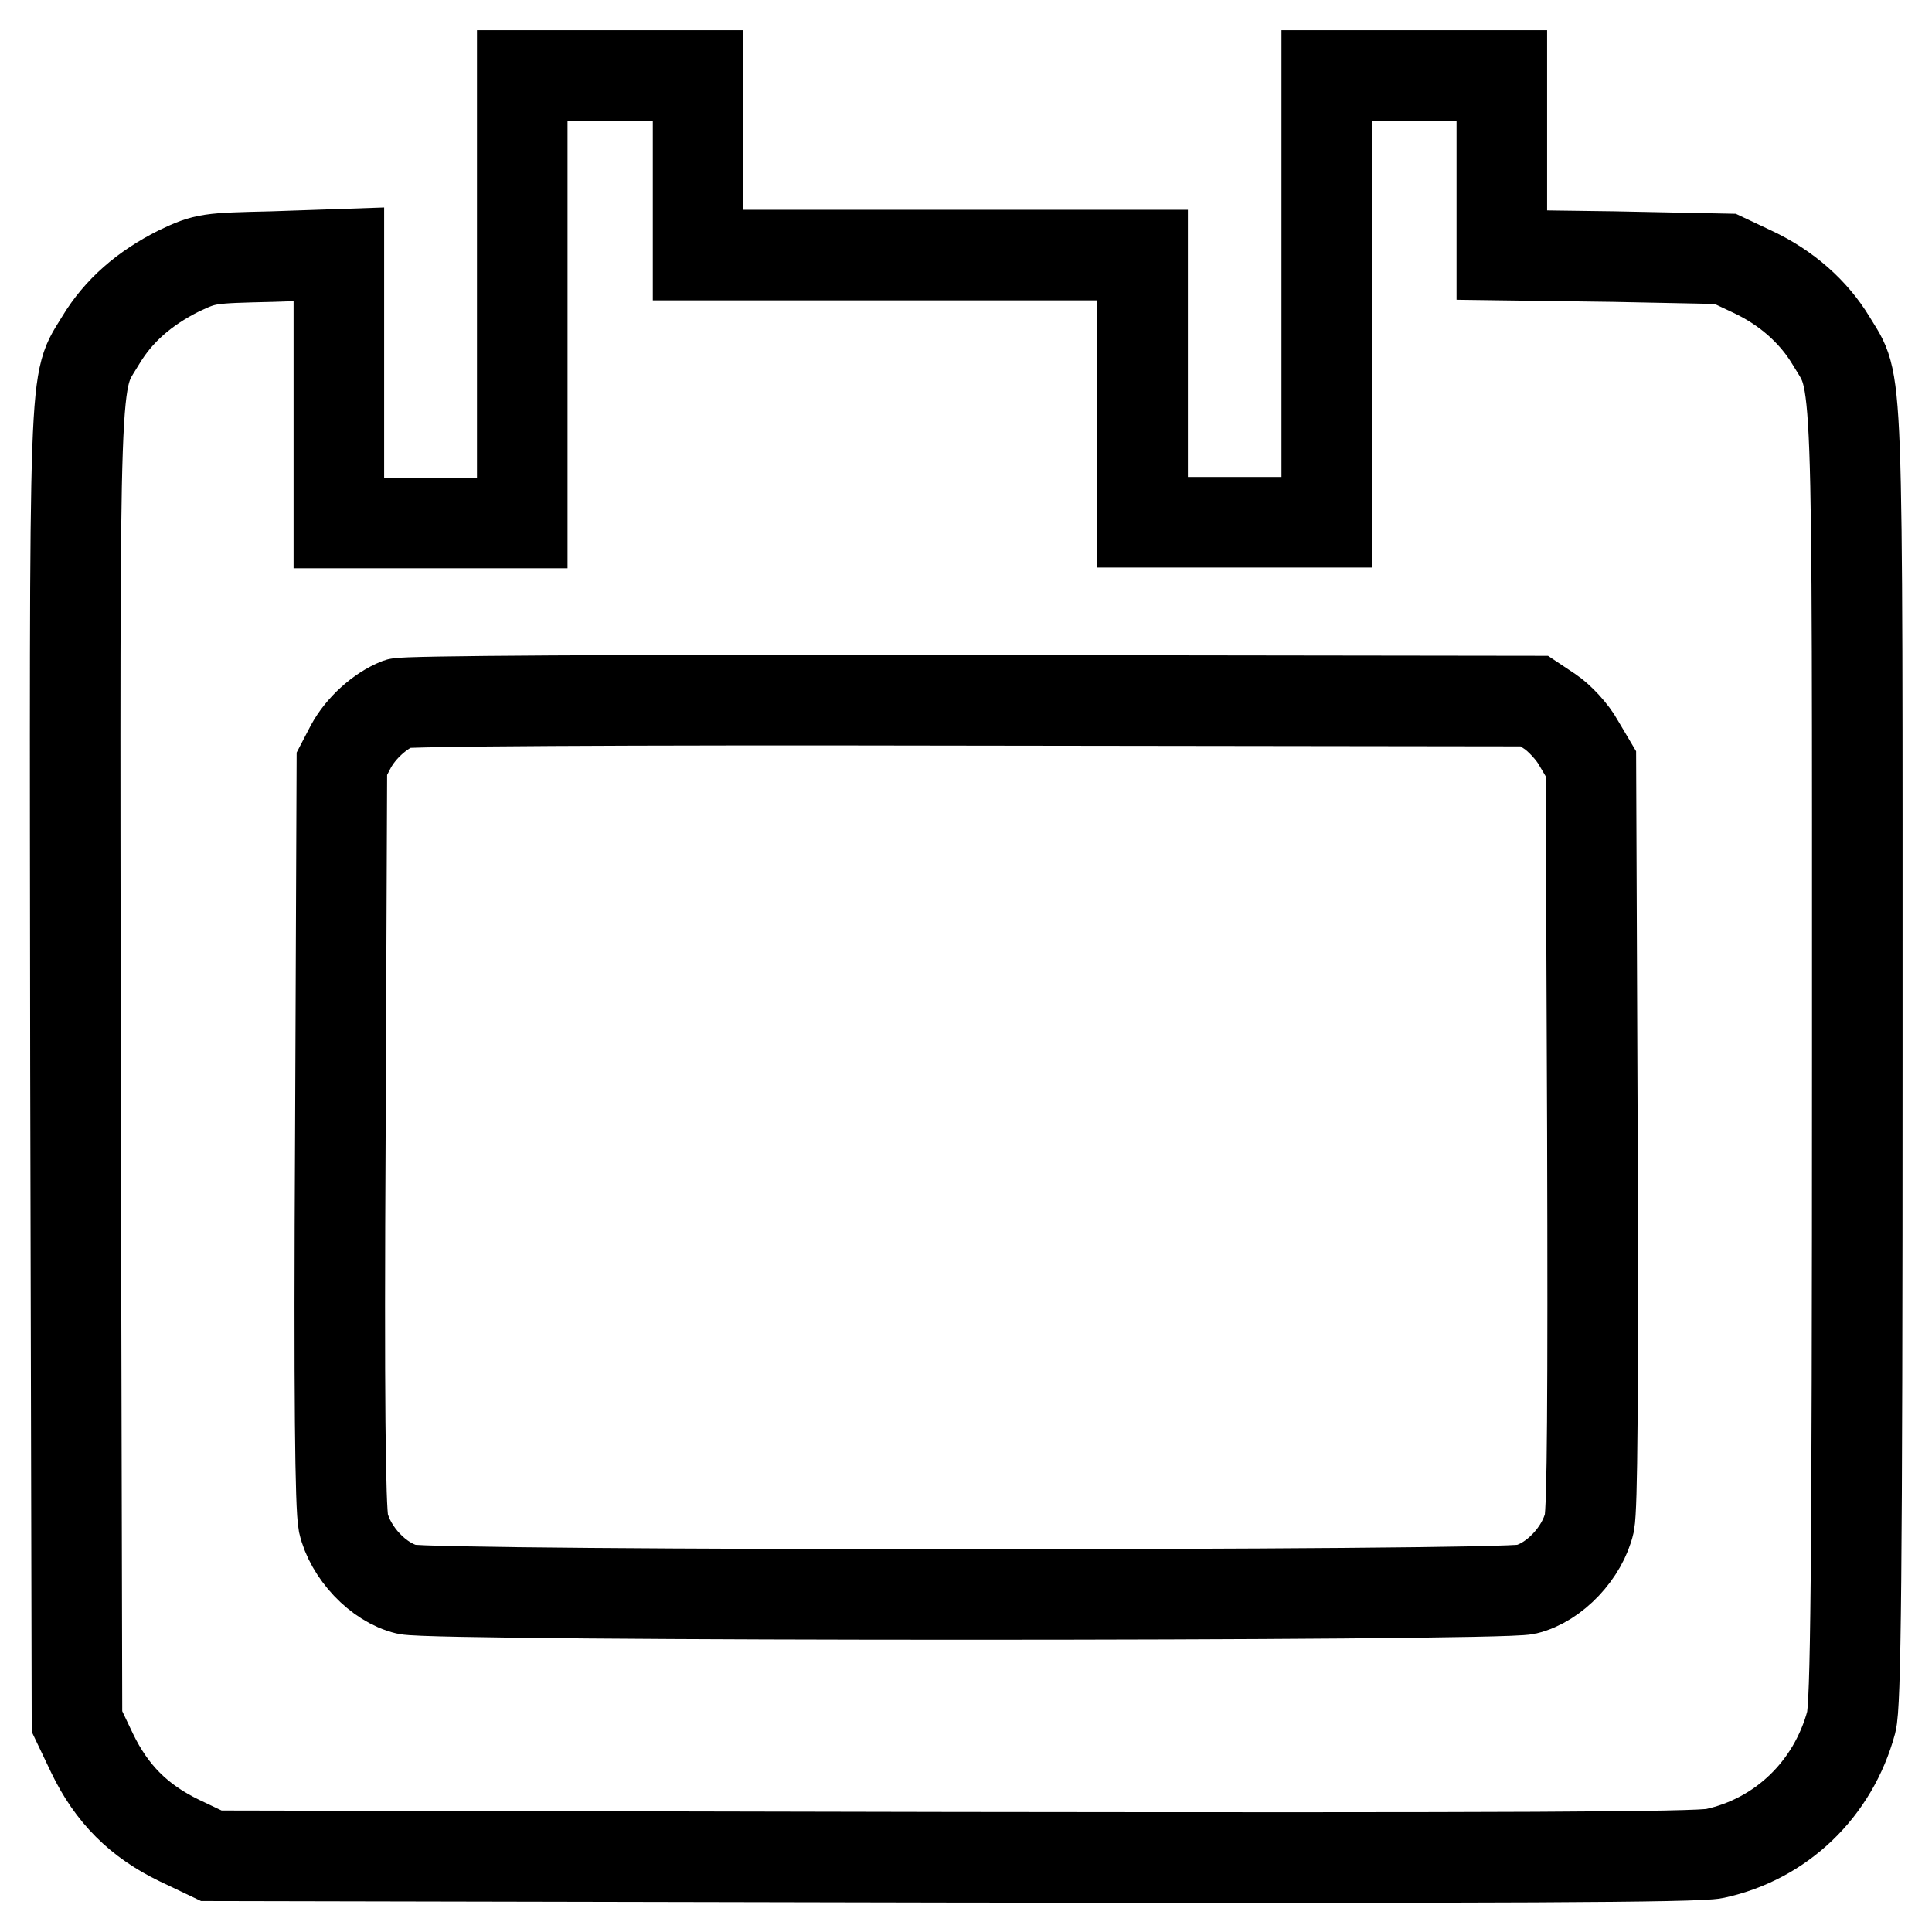
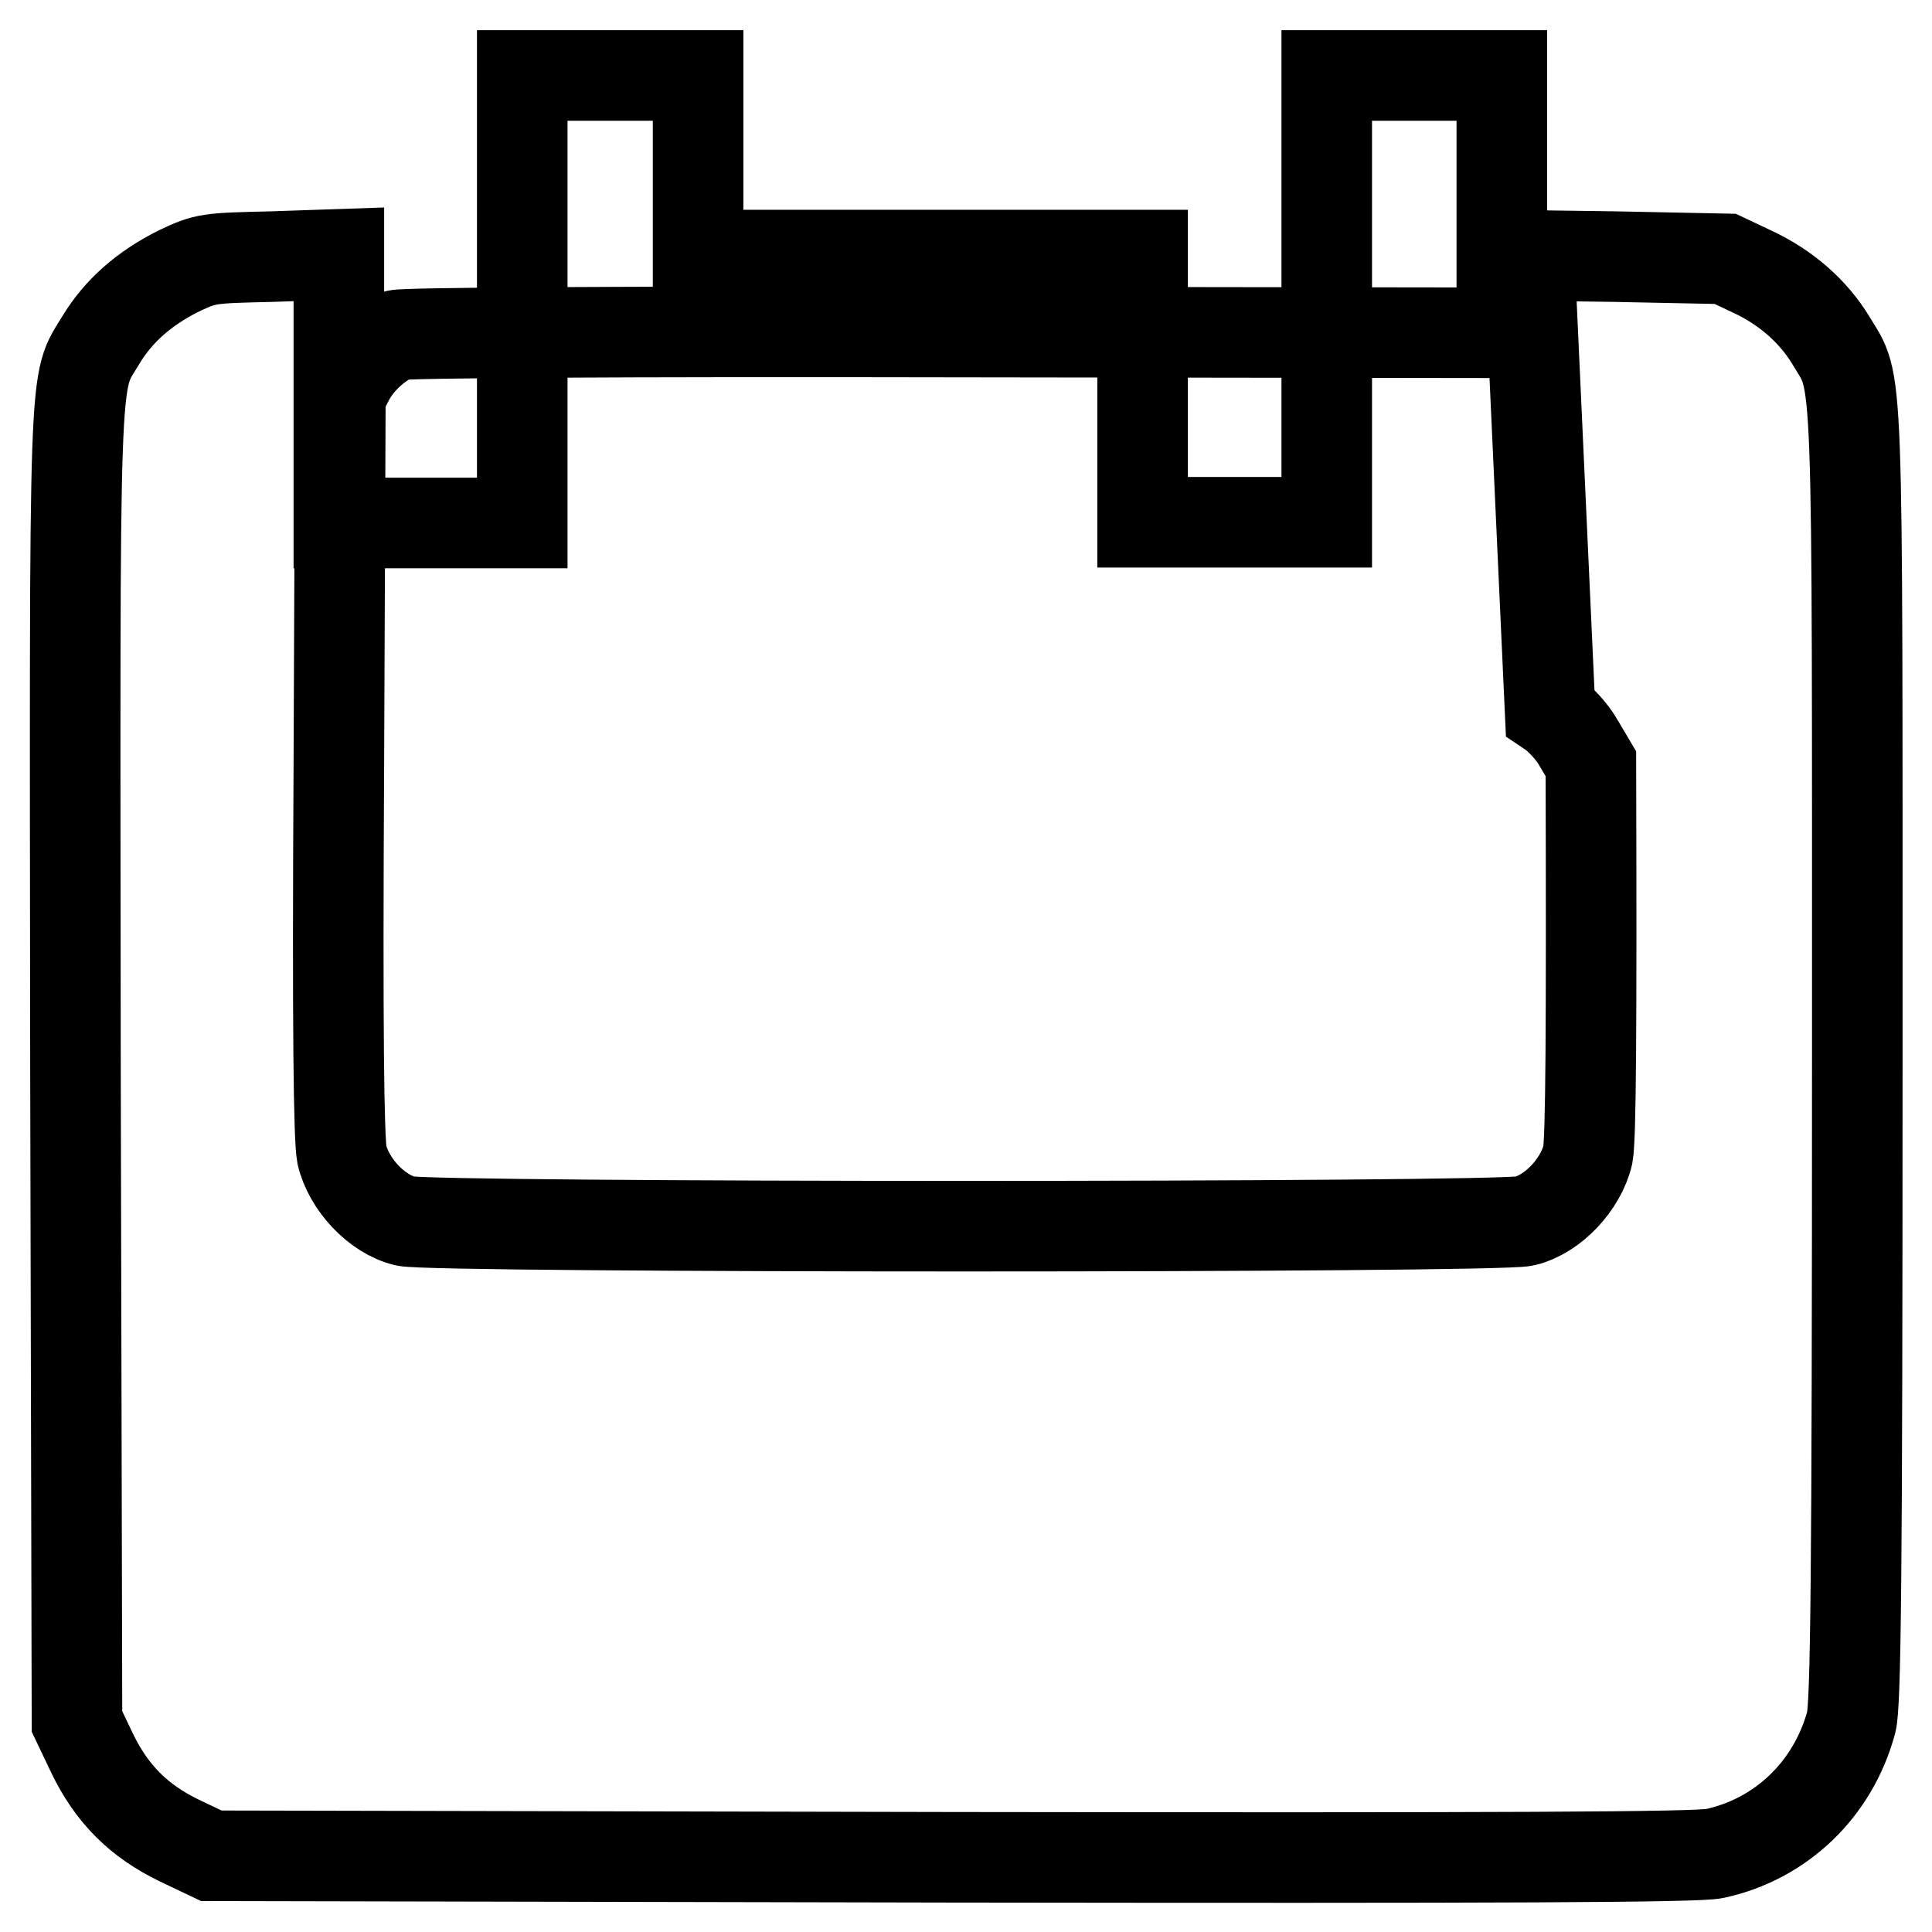
<svg xmlns="http://www.w3.org/2000/svg" version="1.1" x="0px" y="0px" viewBox="0 0 256 256" enable-background="new 0 0 256 256" xml:space="preserve">
  <g>
    <g>
      <g>
-         <path stroke-width="12" fill-opacity="0" stroke="#000000" d="M69.2,39.7v29.6H57.1H44.9V51.5V33.7L36.1,34c-8.5,0.2-8.8,0.2-12.4,1.9c-4.6,2.3-8,5.3-10.3,9.1c-3.7,6.2-3.5,0.6-3.4,96.4l0.2,86.7l2,4.2c2.6,5.4,6.2,9,11.6,11.6l4.2,2l98.1,0.2c73.7,0.1,98.8,0,101.1-0.5c8.8-1.9,15.7-8.5,18.1-17.4c0.6-2.3,0.8-18.6,0.8-88.1c0-94.3,0.2-88.8-3.5-95c-2.3-3.8-5.9-7-10.4-9.1l-3.6-1.7L213.8,34l-14.8-0.2V21.9V10h-11.6h-11.6v29.6v29.6h-12.2h-12.2V51.6V33.8h-29.4H92.5V21.9V10H80.9H69.2L69.2,39.7L69.2,39.7z M205.4,94.3c1.2,0.8,3,2.7,3.8,4.2l1.6,2.7l0.2,48.8c0.1,35.7,0,49.6-0.4,51.8c-0.9,3.9-4.6,7.9-8.4,8.8c-3.7,0.9-144.6,0.9-148.3,0c-3.8-0.9-7.5-4.9-8.4-8.8c-0.4-2.2-0.6-16.1-0.4-51.8l0.2-48.8l1.2-2.3c1.3-2.4,3.8-4.7,6.3-5.7c0.9-0.3,27.7-0.5,76-0.4l74.5,0.1L205.4,94.3z" />
+         <path stroke-width="12" fill-opacity="0" stroke="#000000" d="M69.2,39.7v29.6H57.1H44.9V51.5V33.7L36.1,34c-8.5,0.2-8.8,0.2-12.4,1.9c-4.6,2.3-8,5.3-10.3,9.1c-3.7,6.2-3.5,0.6-3.4,96.4l0.2,86.7l2,4.2c2.6,5.4,6.2,9,11.6,11.6l4.2,2l98.1,0.2c73.7,0.1,98.8,0,101.1-0.5c8.8-1.9,15.7-8.5,18.1-17.4c0.6-2.3,0.8-18.6,0.8-88.1c0-94.3,0.2-88.8-3.5-95c-2.3-3.8-5.9-7-10.4-9.1l-3.6-1.7L213.8,34l-14.8-0.2V21.9V10h-11.6h-11.6v29.6v29.6h-12.2h-12.2V51.6V33.8h-29.4H92.5V21.9V10H80.9H69.2L69.2,39.7L69.2,39.7z M205.4,94.3c1.2,0.8,3,2.7,3.8,4.2l1.6,2.7c0.1,35.7,0,49.6-0.4,51.8c-0.9,3.9-4.6,7.9-8.4,8.8c-3.7,0.9-144.6,0.9-148.3,0c-3.8-0.9-7.5-4.9-8.4-8.8c-0.4-2.2-0.6-16.1-0.4-51.8l0.2-48.8l1.2-2.3c1.3-2.4,3.8-4.7,6.3-5.7c0.9-0.3,27.7-0.5,76-0.4l74.5,0.1L205.4,94.3z" />
      </g>
    </g>
  </g>
</svg>